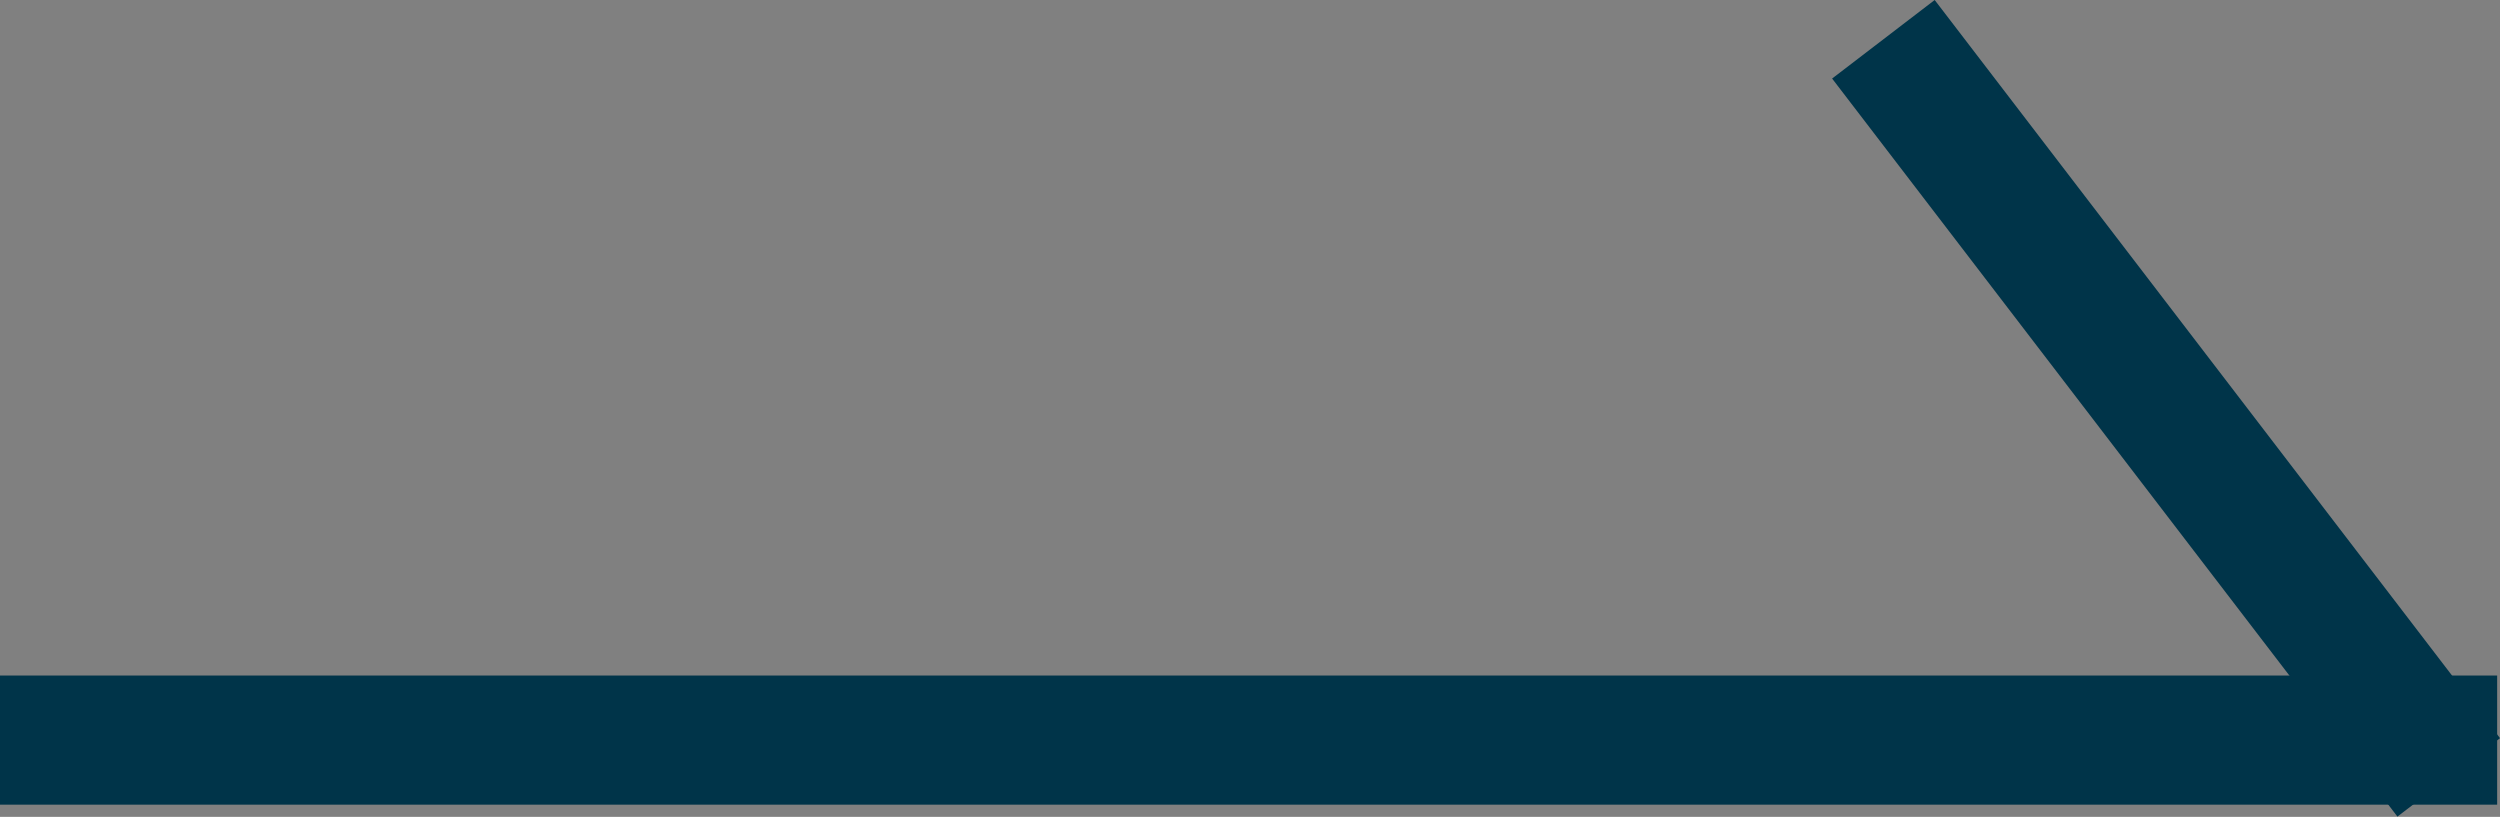
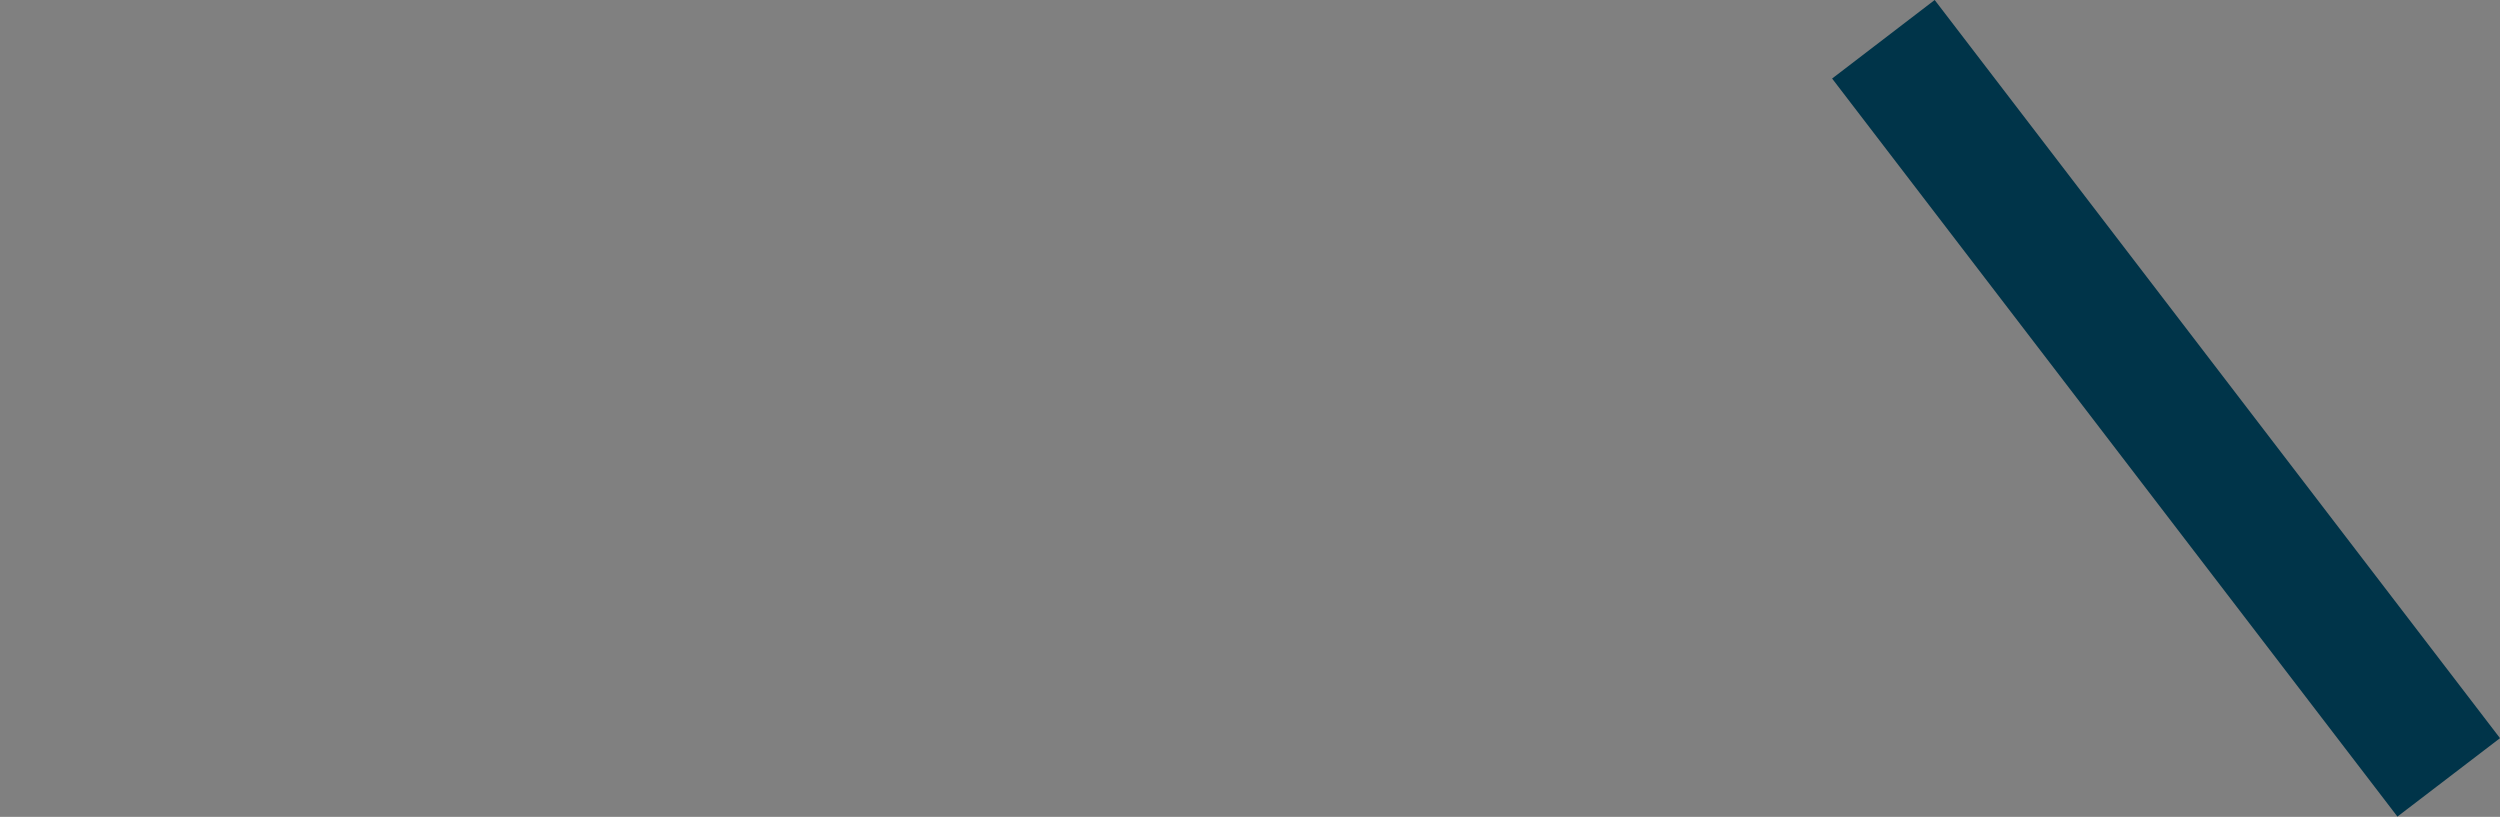
<svg xmlns="http://www.w3.org/2000/svg" width="19.352" height="6.323" viewBox="0 0 19.352 6.323">
  <rect x="0" y="0" width="19.352" height="6.323" fill="#808080" stroke="none" />
  <g id="arrow" transform="translate(0.5 5.729) rotate(-90)">
-     <path id="パス_124" data-name="パス 124" d="M0,0V18.33" fill="#003449" />
-     <path id="パス_124_-_アウトライン" data-name="パス 124 - アウトライン" d="M.5,18.83h-1V-.5h1Z" fill="#003449" />
-     <path id="パス_7" data-name="パス 7" d="M4.921,0,0,3.769" transform="translate(0.108 14.382)" fill="#fff" />
    <path id="パス_7_-_アウトライン" data-name="パス 7 - アウトライン" d="M-.093,4.47-.7,3.676,5.013-.7l.608.794Z" transform="translate(0.108 14.382)" fill="#003449" />
  </g>
</svg>